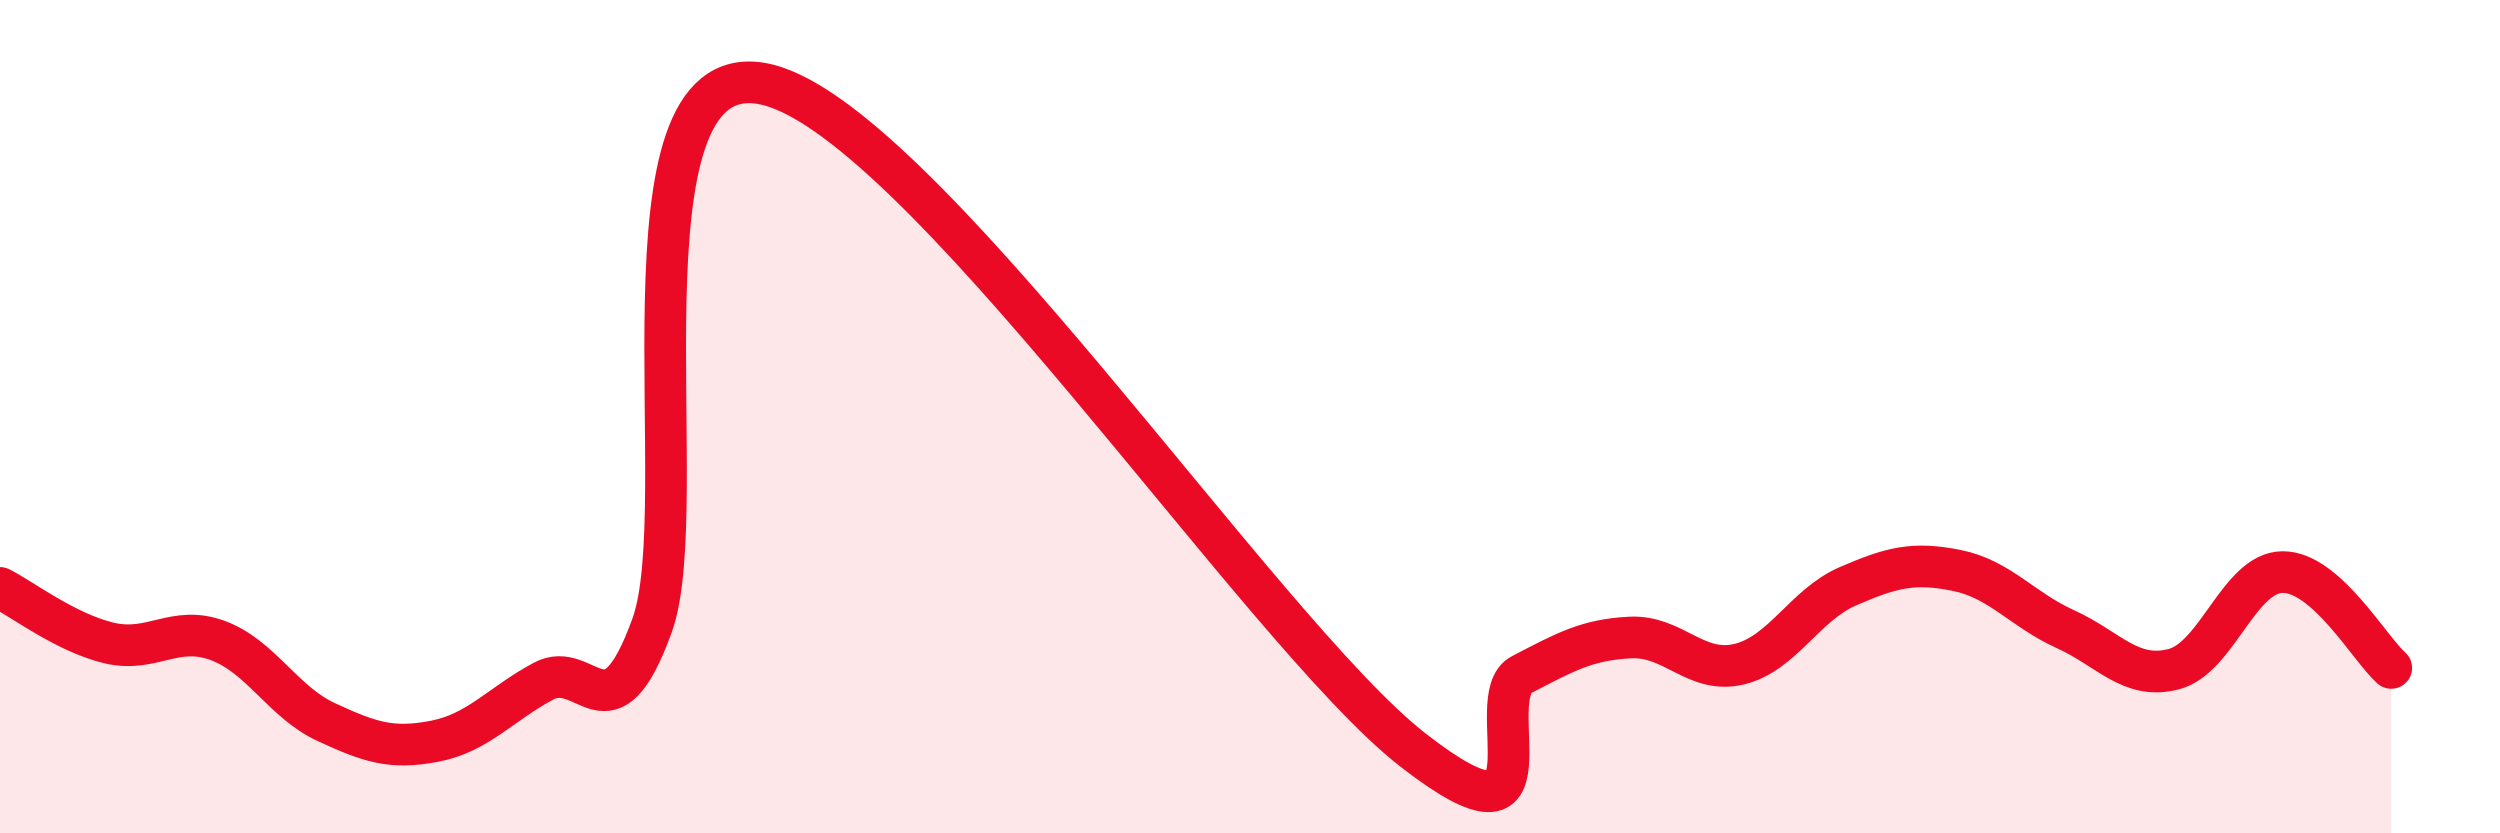
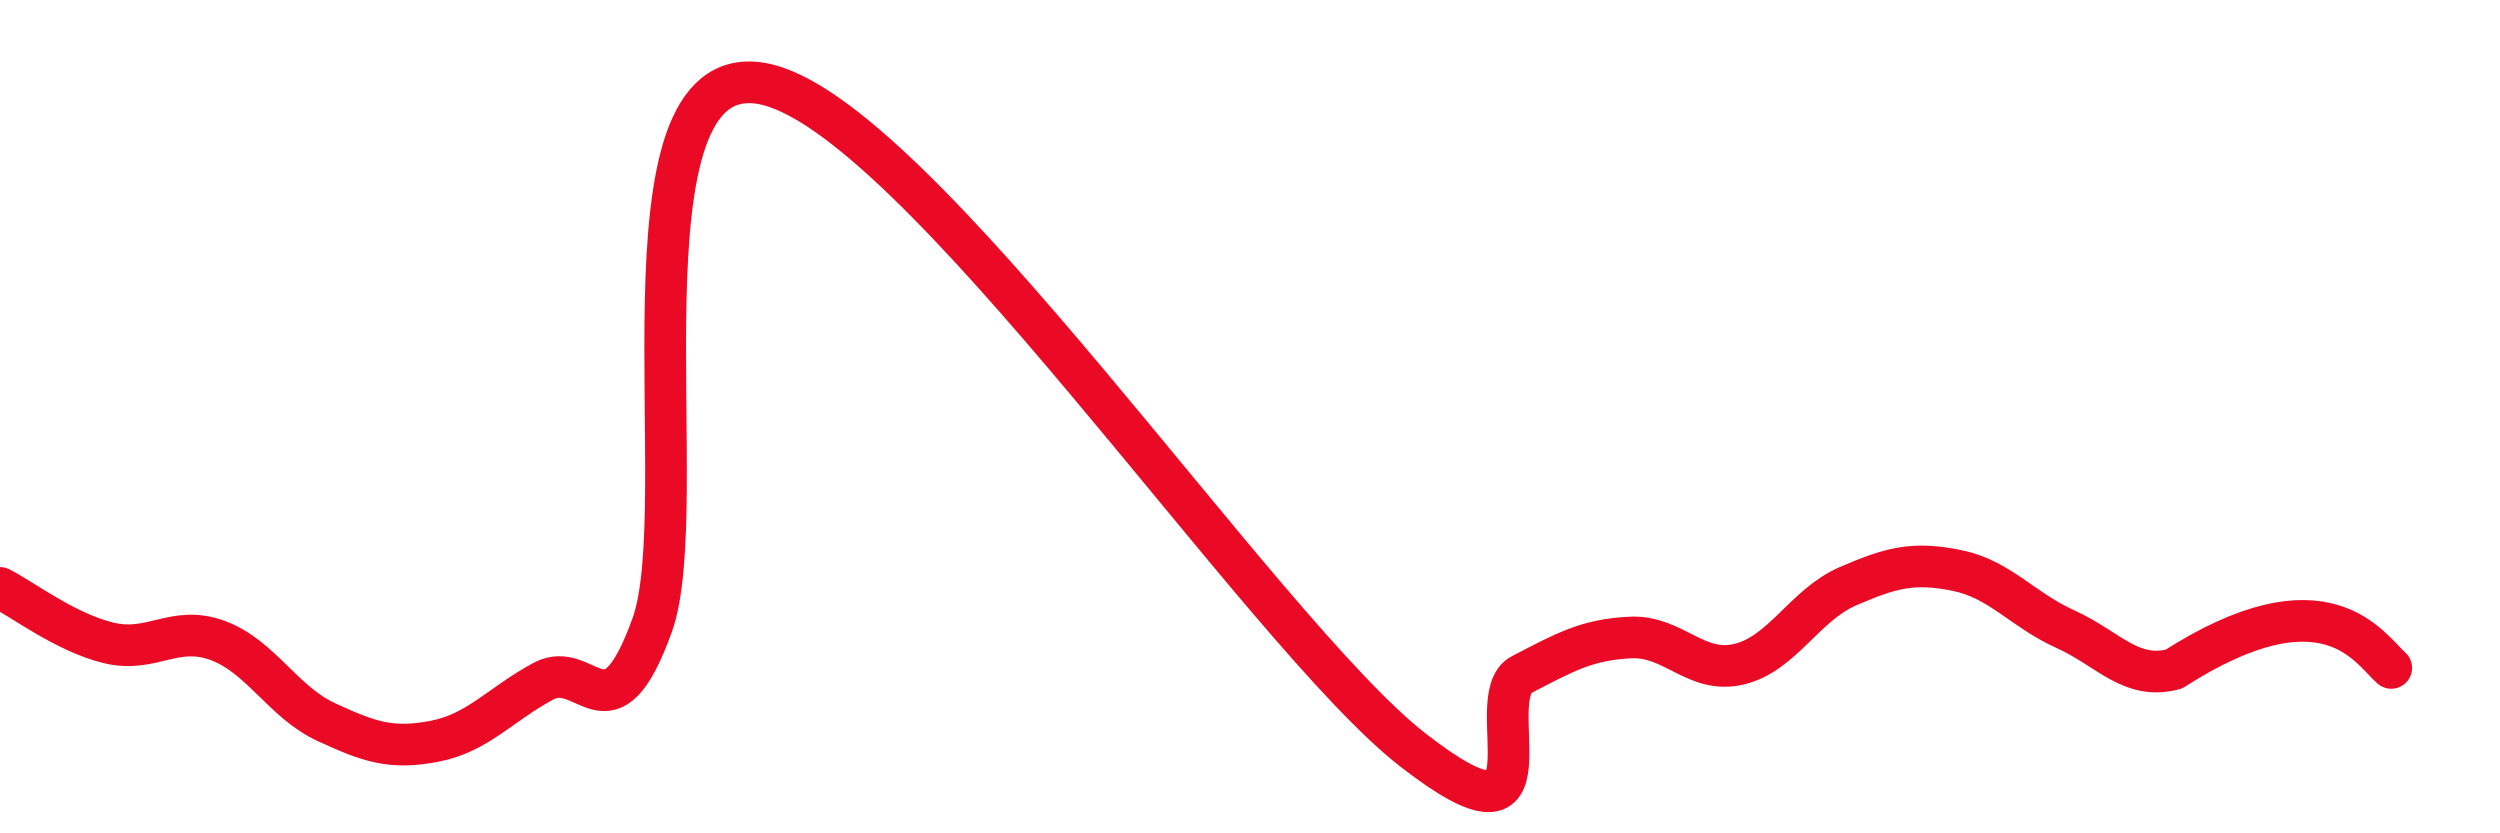
<svg xmlns="http://www.w3.org/2000/svg" width="60" height="20" viewBox="0 0 60 20">
-   <path d="M 0,14.11 C 0.52,14.37 1.57,15.18 2.61,15.43 C 3.65,15.68 4.18,14.99 5.22,15.37 C 6.26,15.75 6.79,16.85 7.83,17.33 C 8.87,17.81 9.39,17.99 10.43,17.79 C 11.47,17.59 12,16.91 13.04,16.35 C 14.08,15.79 14.61,17.88 15.65,15.01 C 16.69,12.14 14.61,1.4 18.26,2 C 21.91,2.6 30.26,15.16 33.91,18 C 37.56,20.84 35.48,16.73 36.52,16.19 C 37.56,15.65 38.09,15.35 39.13,15.3 C 40.17,15.25 40.7,16.19 41.74,15.94 C 42.78,15.69 43.31,14.52 44.35,14.07 C 45.39,13.62 45.92,13.48 46.96,13.69 C 48,13.9 48.53,14.63 49.57,15.1 C 50.61,15.57 51.13,16.33 52.17,16.06 C 53.21,15.79 53.74,13.74 54.78,13.73 C 55.82,13.72 56.87,15.57 57.39,16.03L57.39 20L0 20Z" fill="#EB0A25" opacity="0.1" stroke-linecap="round" stroke-linejoin="round" />
-   <path d="M 0,14.11 C 0.52,14.37 1.57,15.18 2.61,15.43 C 3.65,15.68 4.18,14.99 5.22,15.37 C 6.26,15.75 6.79,16.85 7.83,17.33 C 8.87,17.81 9.39,17.99 10.43,17.79 C 11.47,17.59 12,16.91 13.04,16.35 C 14.08,15.79 14.61,17.88 15.65,15.01 C 16.69,12.14 14.61,1.4 18.26,2 C 21.91,2.6 30.26,15.16 33.91,18 C 37.56,20.84 35.48,16.73 36.52,16.19 C 37.56,15.65 38.09,15.35 39.13,15.3 C 40.17,15.25 40.7,16.19 41.74,15.94 C 42.78,15.69 43.31,14.52 44.35,14.07 C 45.39,13.62 45.92,13.48 46.96,13.69 C 48,13.9 48.53,14.63 49.57,15.1 C 50.61,15.57 51.13,16.33 52.17,16.06 C 53.21,15.79 53.74,13.74 54.78,13.73 C 55.82,13.72 56.87,15.57 57.39,16.03" stroke="#EB0A25" stroke-width="1" fill="none" stroke-linecap="round" stroke-linejoin="round" />
+   <path d="M 0,14.11 C 0.52,14.37 1.57,15.18 2.61,15.43 C 3.65,15.68 4.18,14.99 5.22,15.37 C 6.26,15.75 6.79,16.85 7.83,17.33 C 8.87,17.81 9.39,17.99 10.43,17.79 C 11.47,17.59 12,16.91 13.04,16.35 C 14.08,15.79 14.61,17.88 15.65,15.01 C 16.69,12.14 14.61,1.4 18.26,2 C 21.91,2.6 30.26,15.16 33.91,18 C 37.56,20.84 35.48,16.73 36.52,16.19 C 37.56,15.65 38.09,15.35 39.13,15.3 C 40.17,15.25 40.7,16.19 41.74,15.94 C 42.78,15.69 43.31,14.52 44.35,14.07 C 45.39,13.62 45.92,13.48 46.96,13.69 C 48,13.9 48.53,14.63 49.57,15.1 C 50.61,15.57 51.13,16.33 52.17,16.06 C 55.82,13.72 56.87,15.57 57.39,16.03" stroke="#EB0A25" stroke-width="1" fill="none" stroke-linecap="round" stroke-linejoin="round" />
</svg>